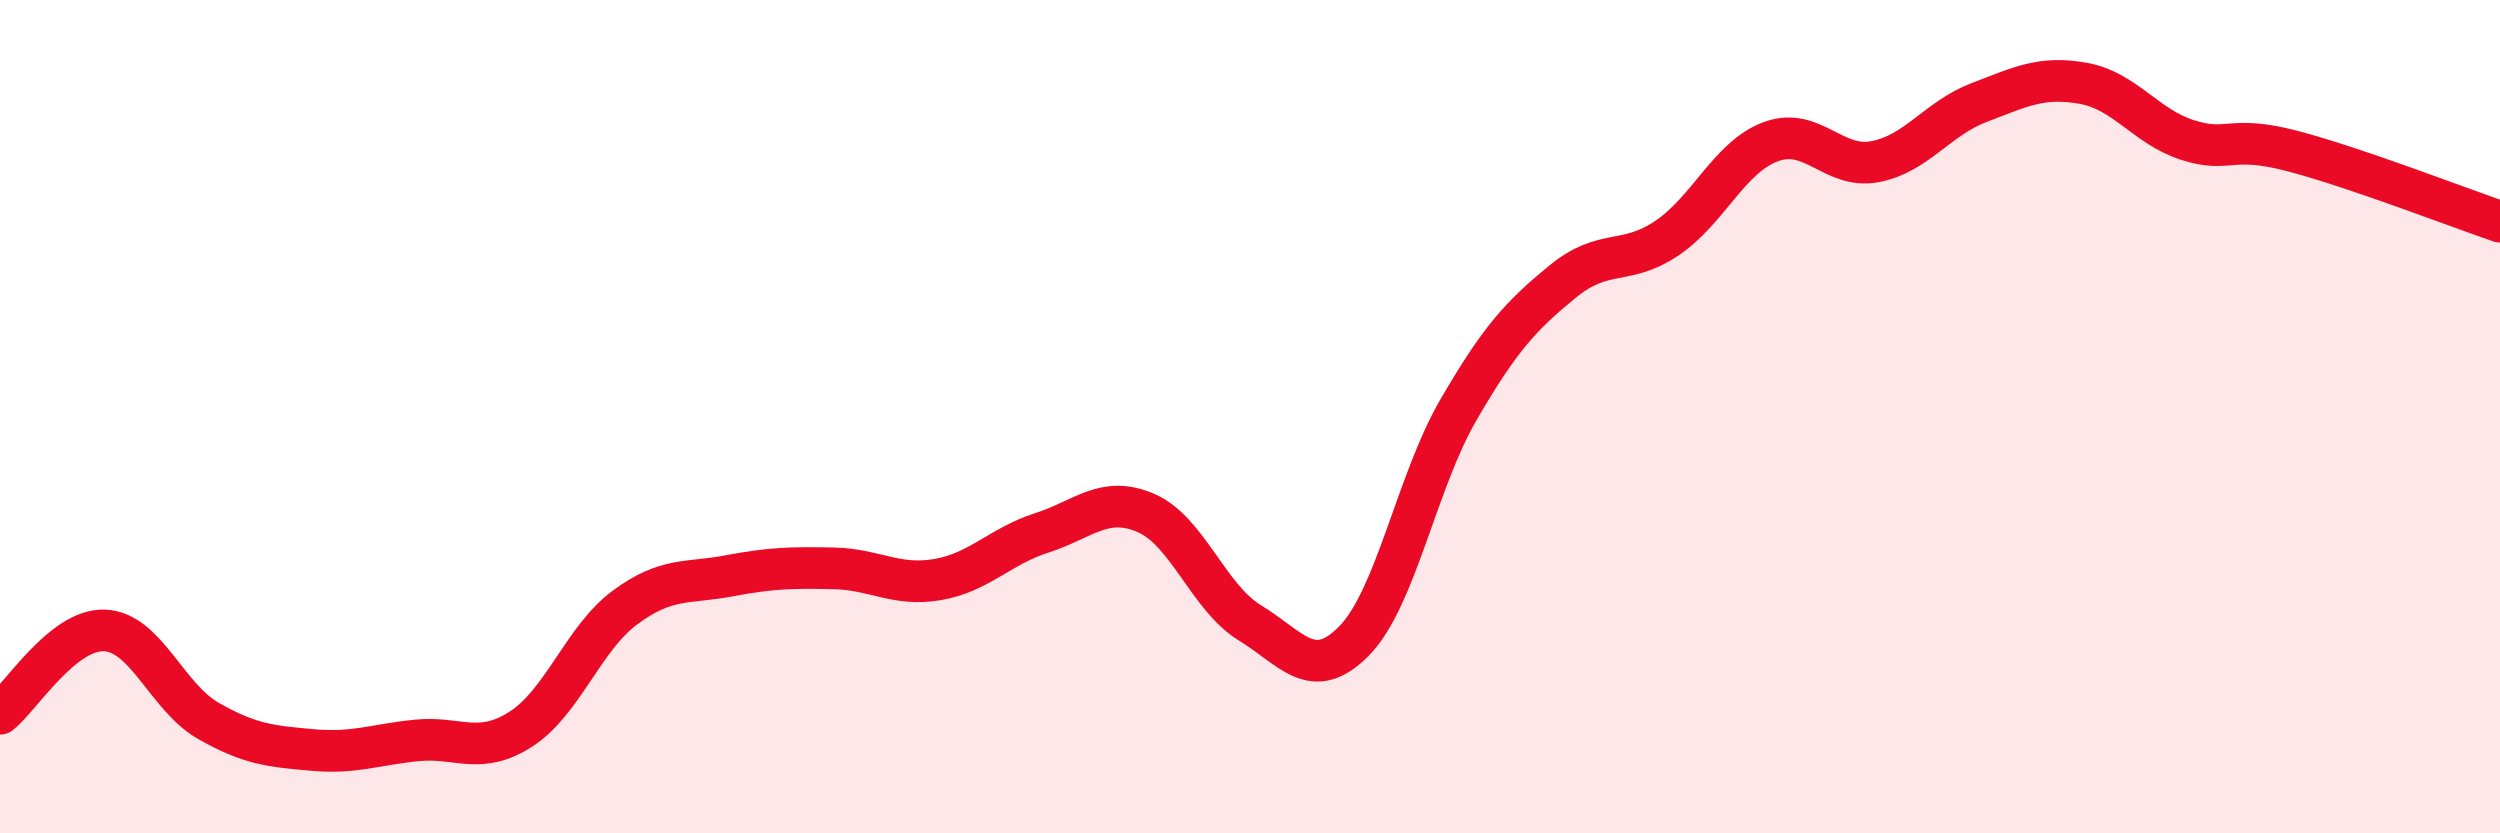
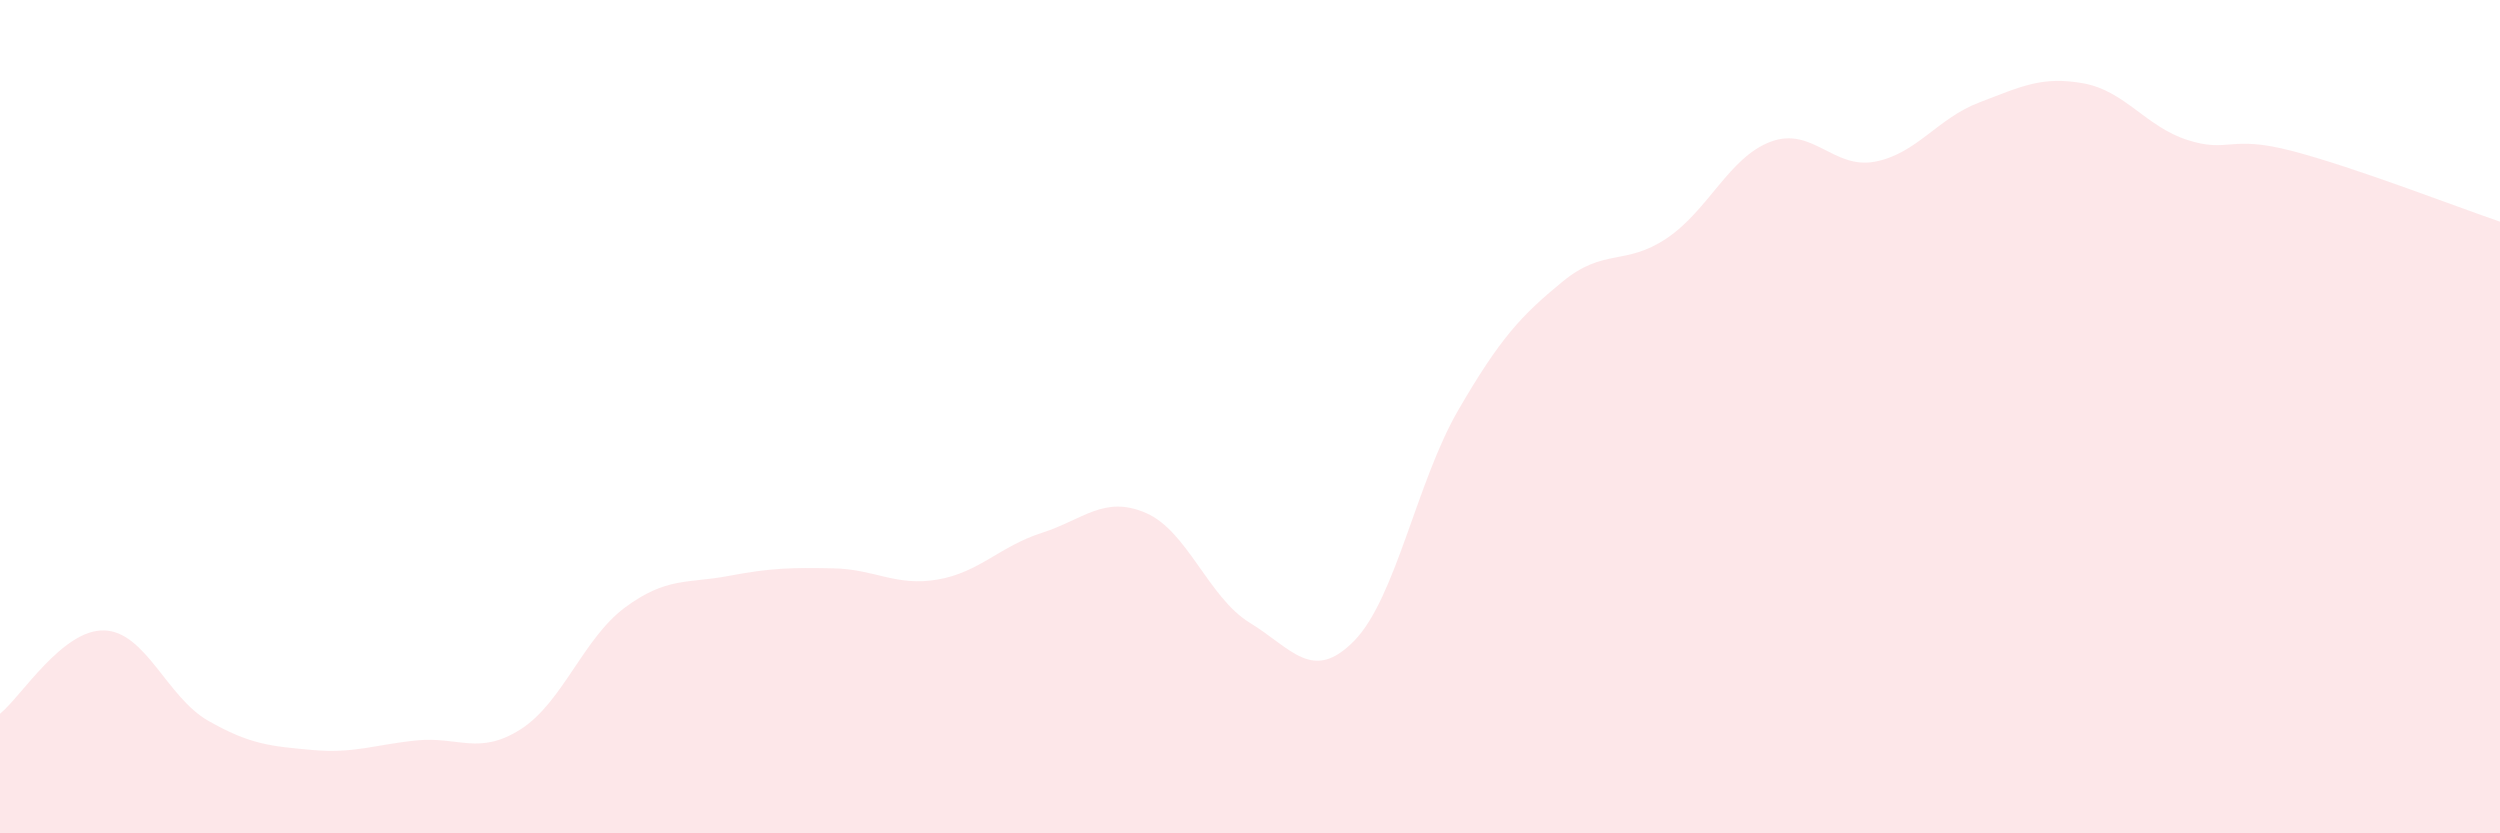
<svg xmlns="http://www.w3.org/2000/svg" width="60" height="20" viewBox="0 0 60 20">
  <path d="M 0,17.13 C 0.5,16.73 1.5,15.1 2.5,15.13 C 3.5,15.16 4,16.73 5,17.3 C 6,17.87 6.5,17.91 7.5,18 C 8.5,18.09 9,17.87 10,17.77 C 11,17.67 11.5,18.14 12.5,17.5 C 13.5,16.86 14,15.32 15,14.58 C 16,13.84 16.5,14.01 17.5,13.82 C 18.5,13.63 19,13.62 20,13.64 C 21,13.66 21.5,14.08 22.5,13.91 C 23.5,13.74 24,13.11 25,12.79 C 26,12.47 26.5,11.88 27.5,12.31 C 28.5,12.74 29,14.34 30,14.95 C 31,15.56 31.5,16.4 32.5,15.38 C 33.5,14.36 34,11.56 35,9.84 C 36,8.12 36.5,7.58 37.5,6.76 C 38.5,5.94 39,6.39 40,5.72 C 41,5.05 41.5,3.77 42.5,3.4 C 43.5,3.03 44,4.07 45,3.88 C 46,3.69 46.5,2.84 47.5,2.46 C 48.5,2.08 49,1.82 50,2 C 51,2.18 51.5,3.04 52.5,3.36 C 53.5,3.68 53.5,3.23 55,3.62 C 56.5,4.01 59,4.98 60,5.32L60 20L0 20Z" fill="#EB0A25" opacity="0.1" stroke-linecap="round" stroke-linejoin="round" />
-   <path d="M 0,17.13 C 0.5,16.73 1.5,15.1 2.5,15.13 C 3.5,15.16 4,16.73 5,17.3 C 6,17.87 6.5,17.91 7.5,18 C 8.5,18.09 9,17.87 10,17.77 C 11,17.67 11.5,18.14 12.5,17.5 C 13.5,16.86 14,15.32 15,14.58 C 16,13.84 16.5,14.01 17.5,13.82 C 18.5,13.63 19,13.62 20,13.64 C 21,13.66 21.5,14.08 22.5,13.91 C 23.5,13.74 24,13.11 25,12.79 C 26,12.47 26.5,11.88 27.5,12.31 C 28.5,12.74 29,14.34 30,14.95 C 31,15.56 31.5,16.4 32.5,15.38 C 33.5,14.36 34,11.56 35,9.84 C 36,8.12 36.5,7.58 37.5,6.76 C 38.5,5.94 39,6.39 40,5.72 C 41,5.05 41.5,3.77 42.5,3.4 C 43.5,3.03 44,4.07 45,3.88 C 46,3.69 46.5,2.84 47.5,2.46 C 48.5,2.08 49,1.82 50,2 C 51,2.18 51.5,3.04 52.5,3.36 C 53.5,3.68 53.5,3.23 55,3.62 C 56.5,4.01 59,4.98 60,5.32" stroke="#EB0A25" stroke-width="1" fill="none" stroke-linecap="round" stroke-linejoin="round" />
</svg>